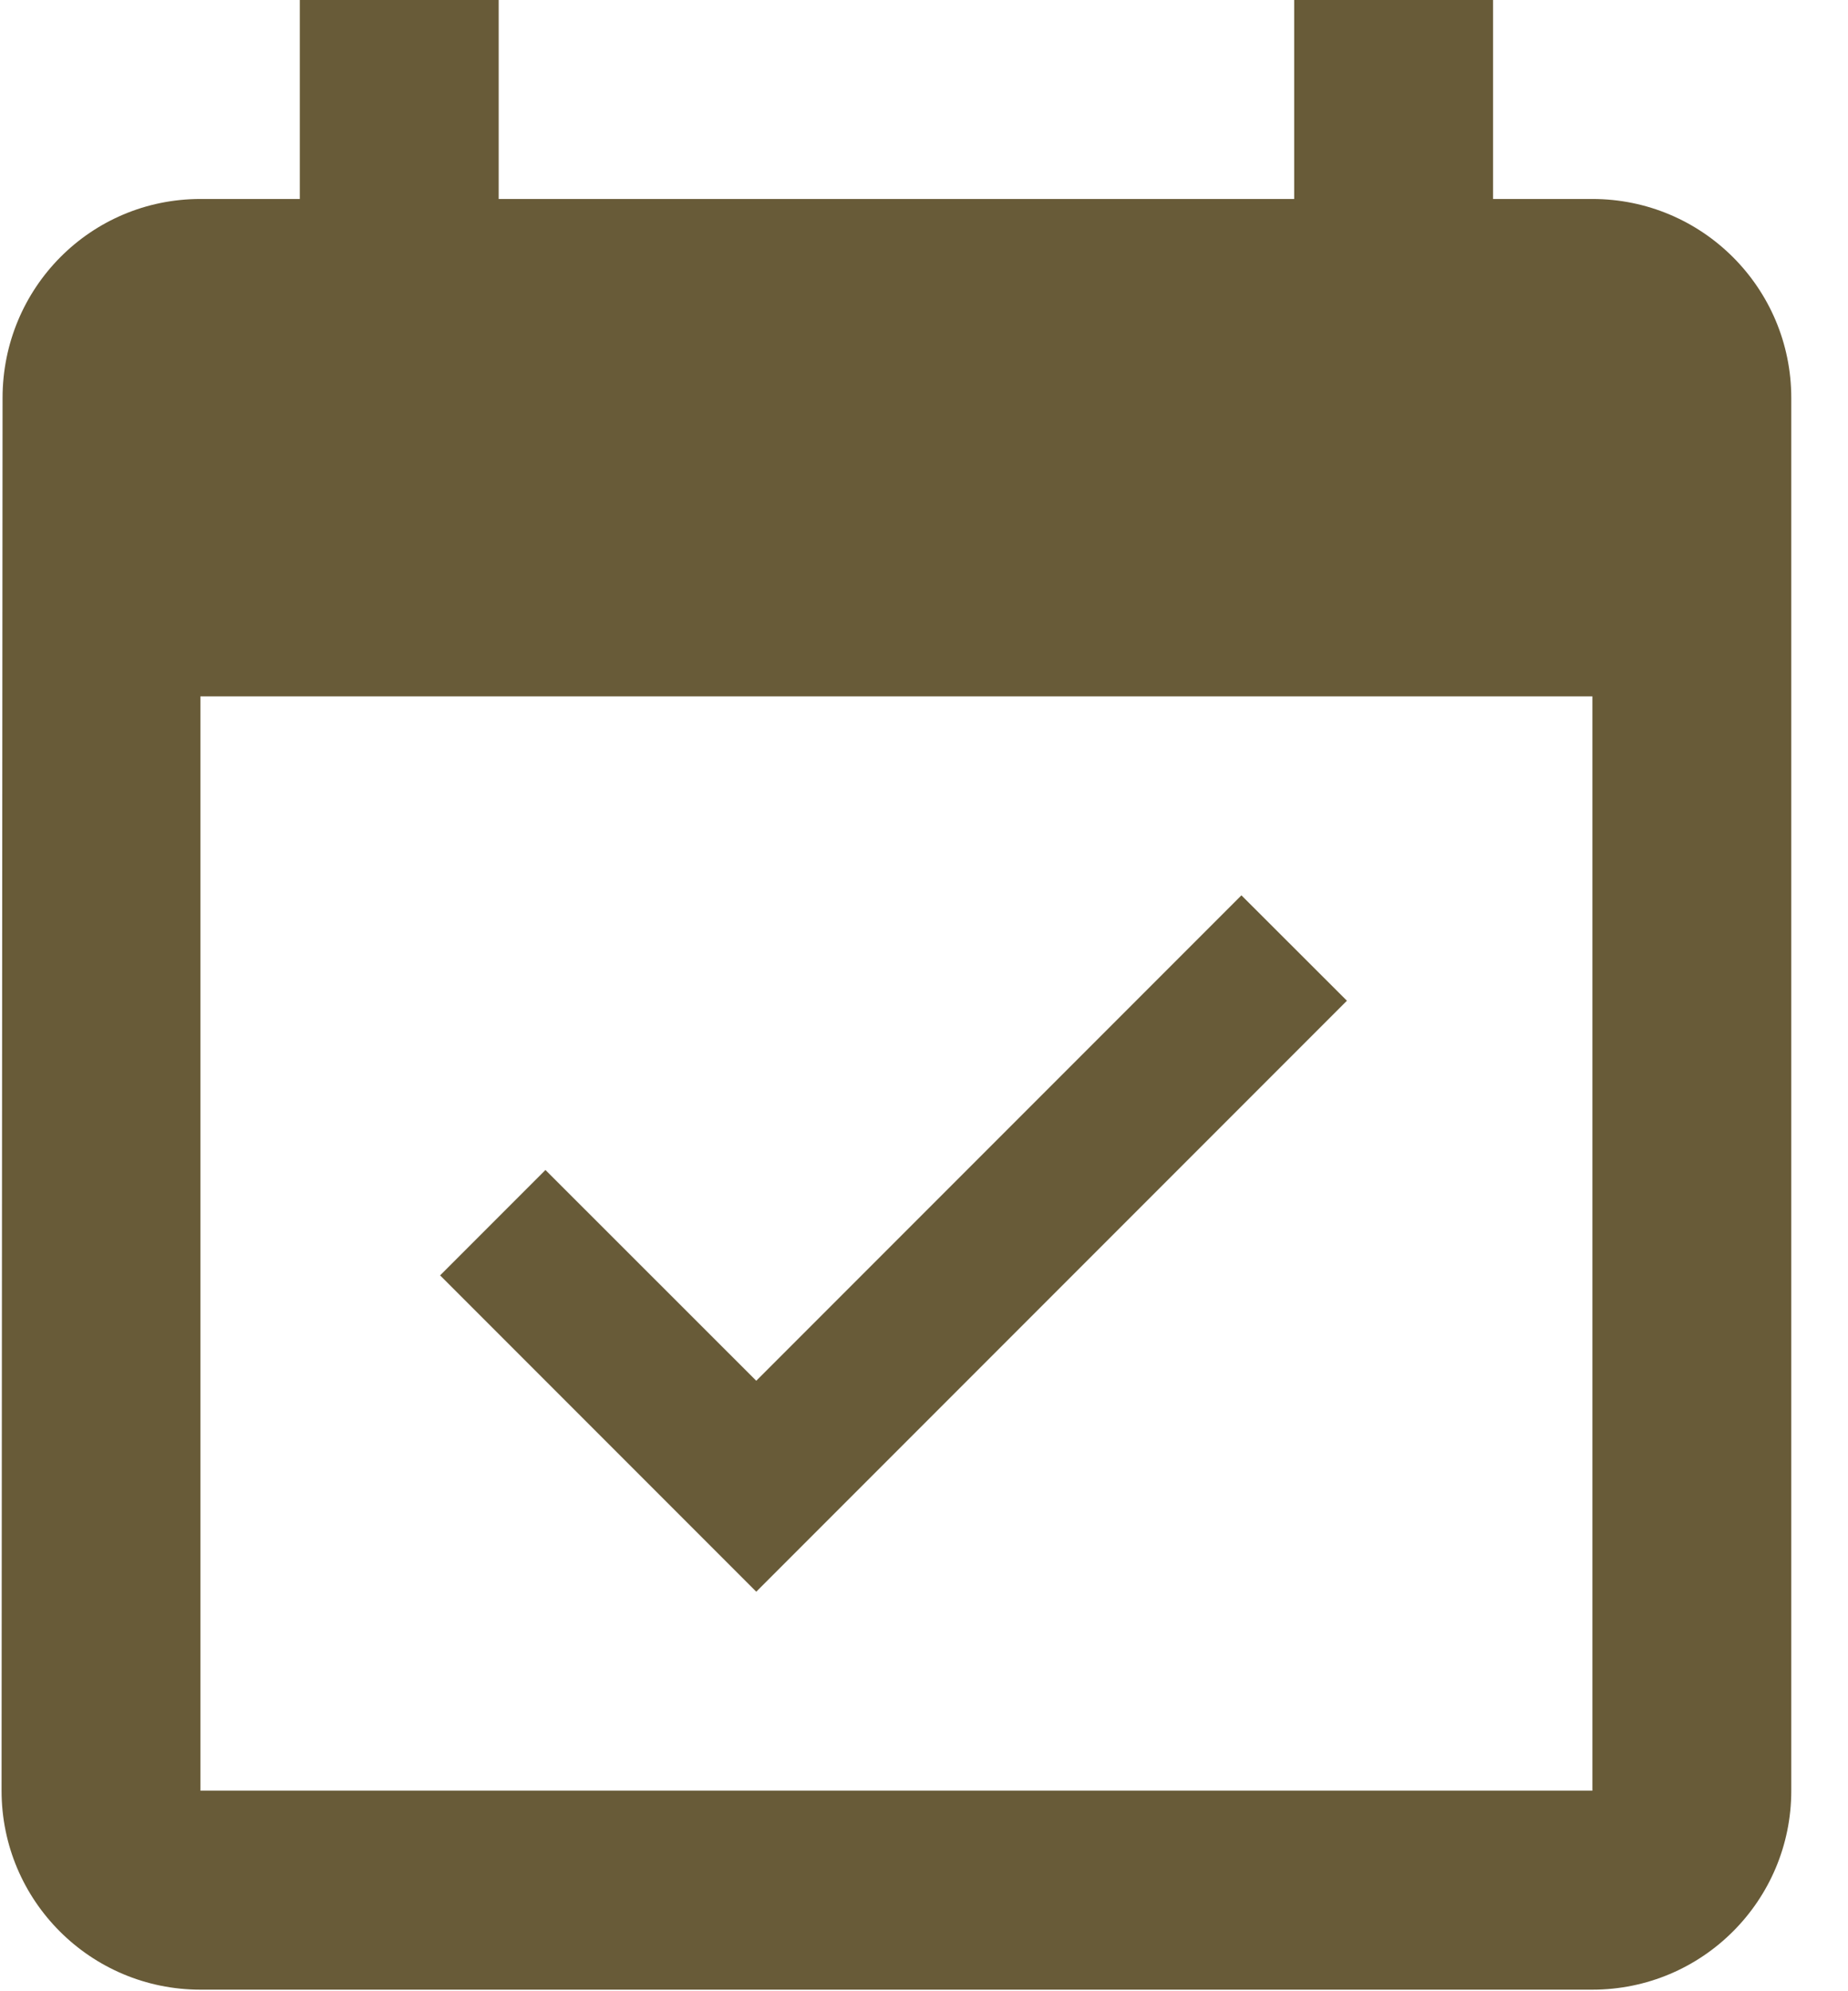
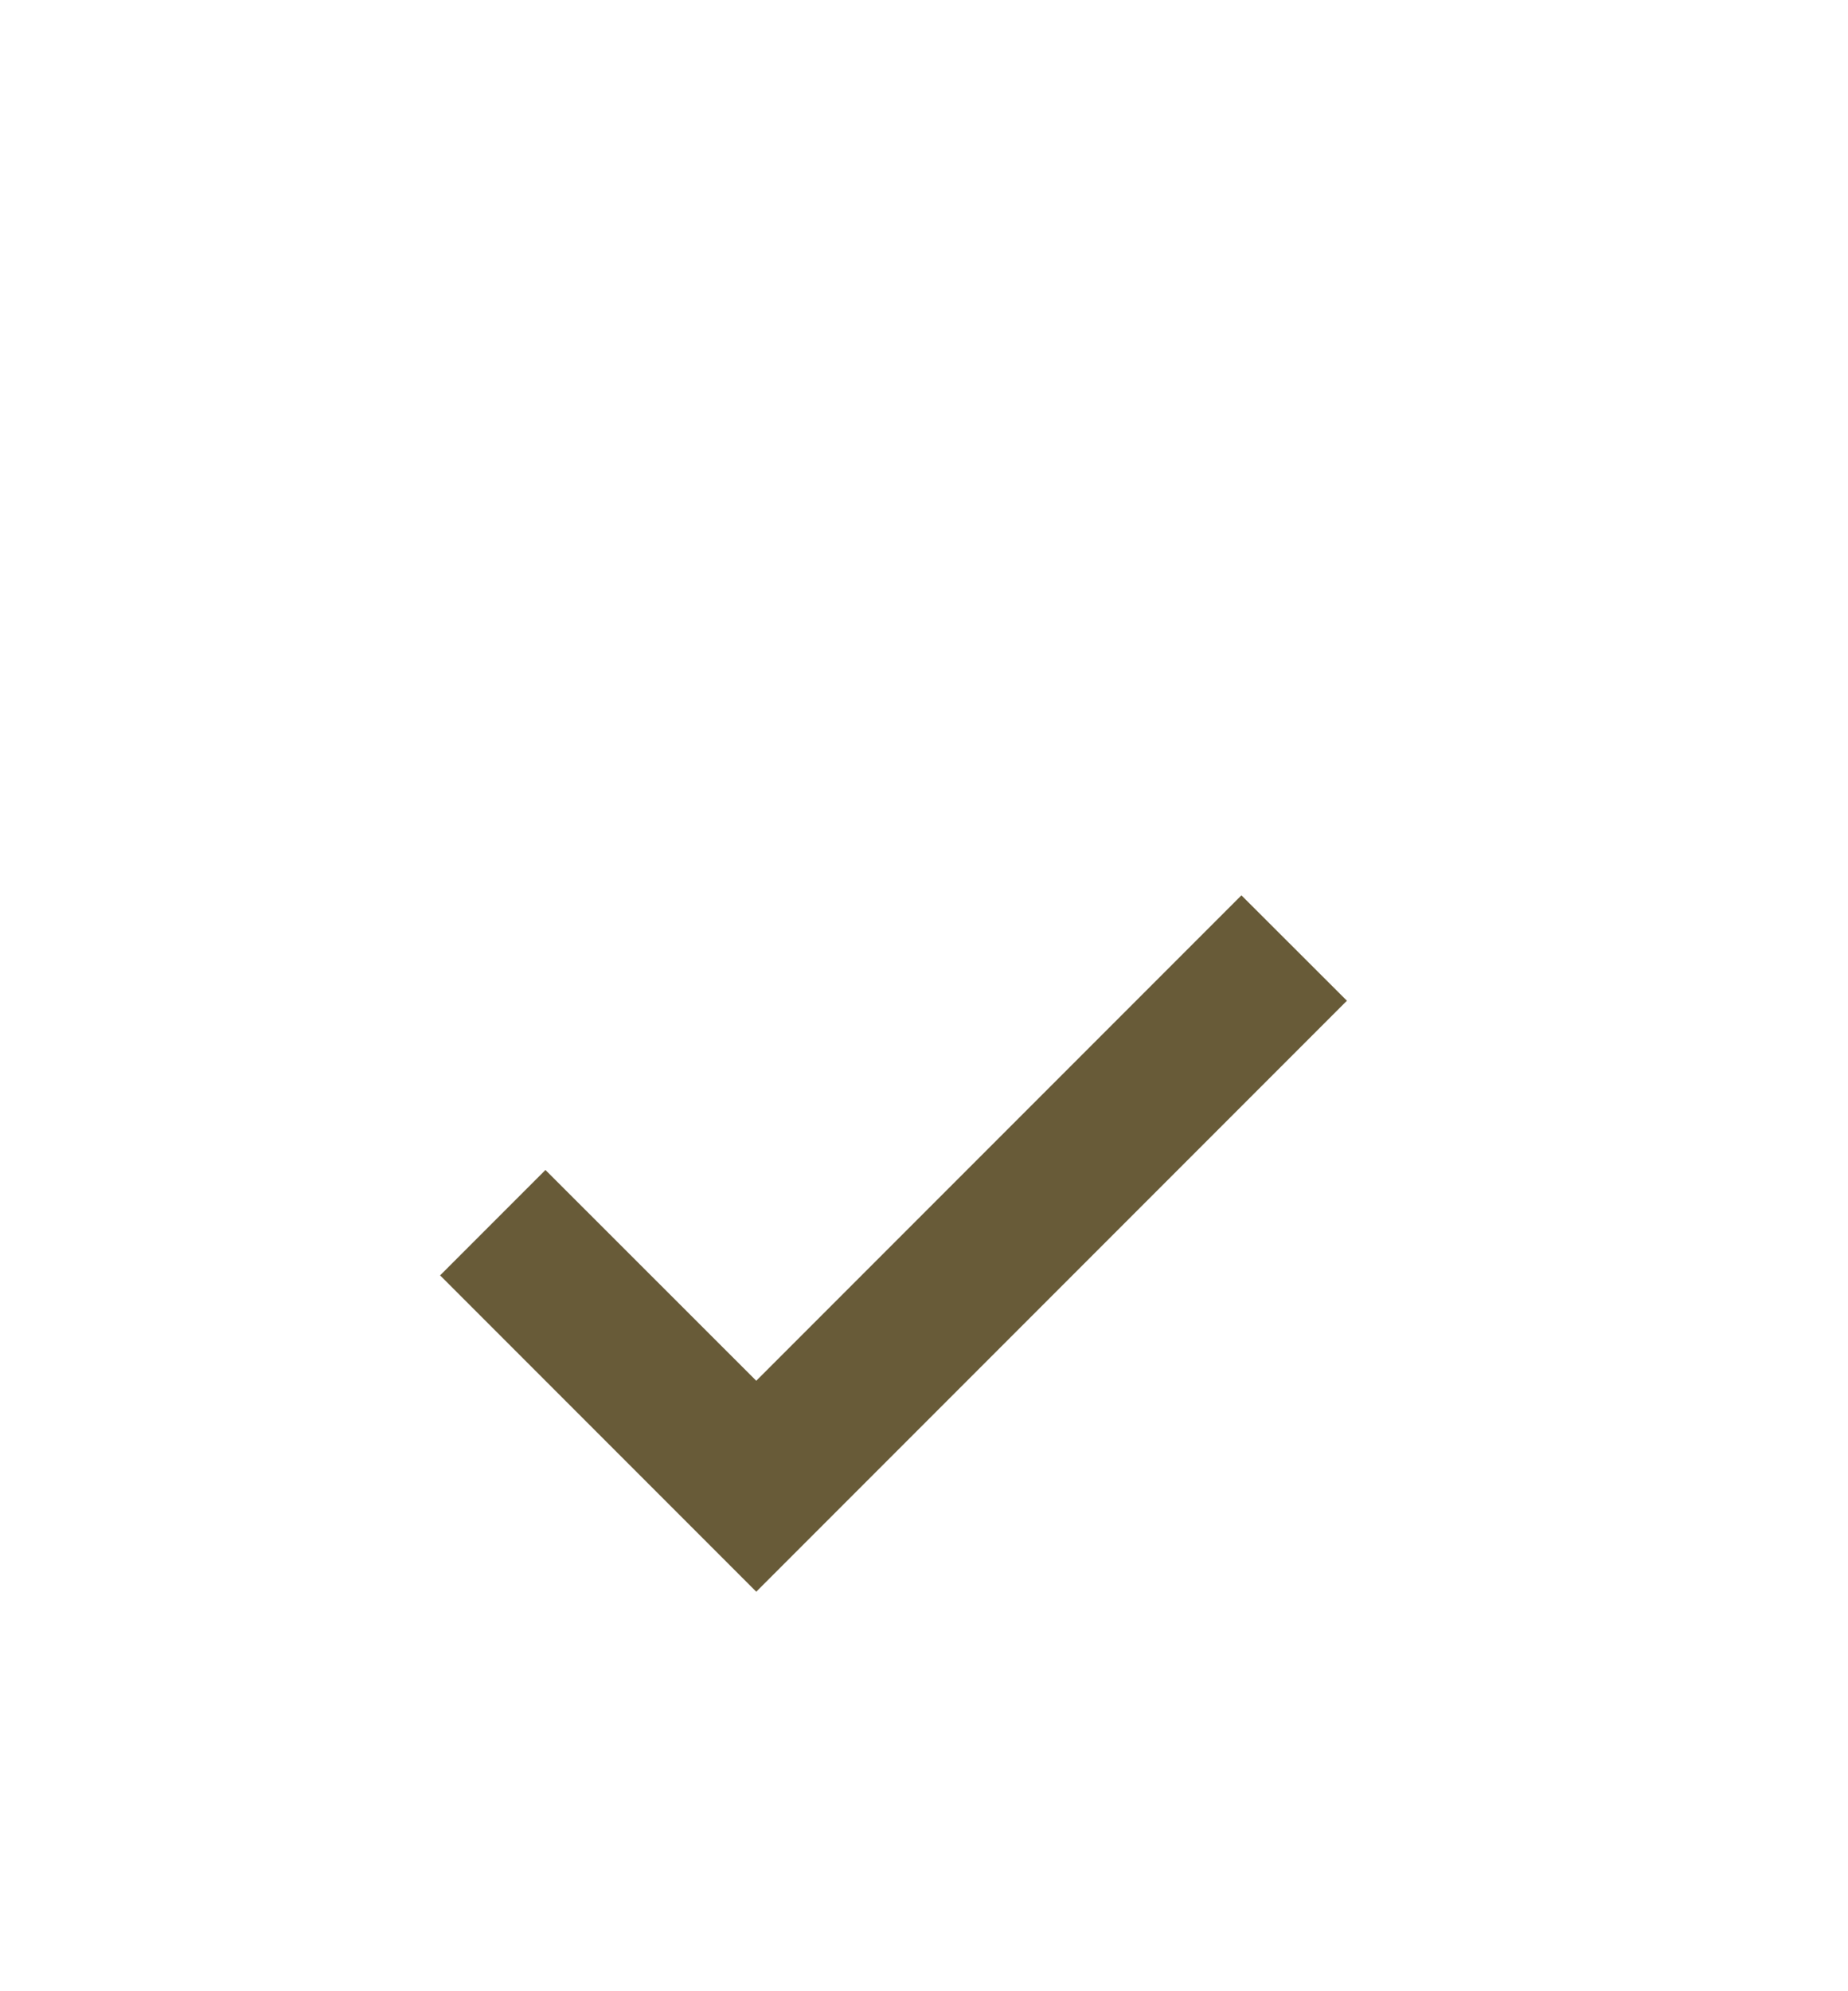
<svg xmlns="http://www.w3.org/2000/svg" width="13px" height="14px" viewBox="0 0 13 14" version="1.1">
  <title>ic_calendar</title>
  <desc>Created with Sketch.</desc>
  <defs />
  <g id="Symbols" stroke="none" stroke-width="1" fill="none" fill-rule="evenodd">
    <g id="detail-list" transform="translate(-370, -72)" fill="#685B38" fill-rule="nonzero">
      <g id="Group-2">
        <g id="Group-13" transform="translate(370, 72)">
          <g id="ic_calendar">
-             <path d="M11.202,1.399 L10.503,1.399 L10.503,0 L9.104,0 L9.104,1.399 L3.508,1.399 L3.508,0 L2.109,0 L2.109,1.399 L1.41,1.399 C0.637,1.399 0.018,2.025 0.018,2.798 L0.011,12.59 C0.011,13.363 0.637,13.989 1.41,13.989 L11.202,13.989 C11.975,13.989 12.601,13.363 12.601,12.59 L12.601,2.798 C12.601,2.025 11.975,1.399 11.202,1.399 Z M11.202,12.59 L1.41,12.59 L1.41,4.896 L11.202,4.896 L11.202,12.59 Z" id="Shape" />
            <polygon id="Shape" points="9.475 7.036 8.733 6.295 5.32 9.708 3.837 8.226 3.096 8.967 5.32 11.191" />
          </g>
        </g>
      </g>
    </g>
  </g>
</svg>